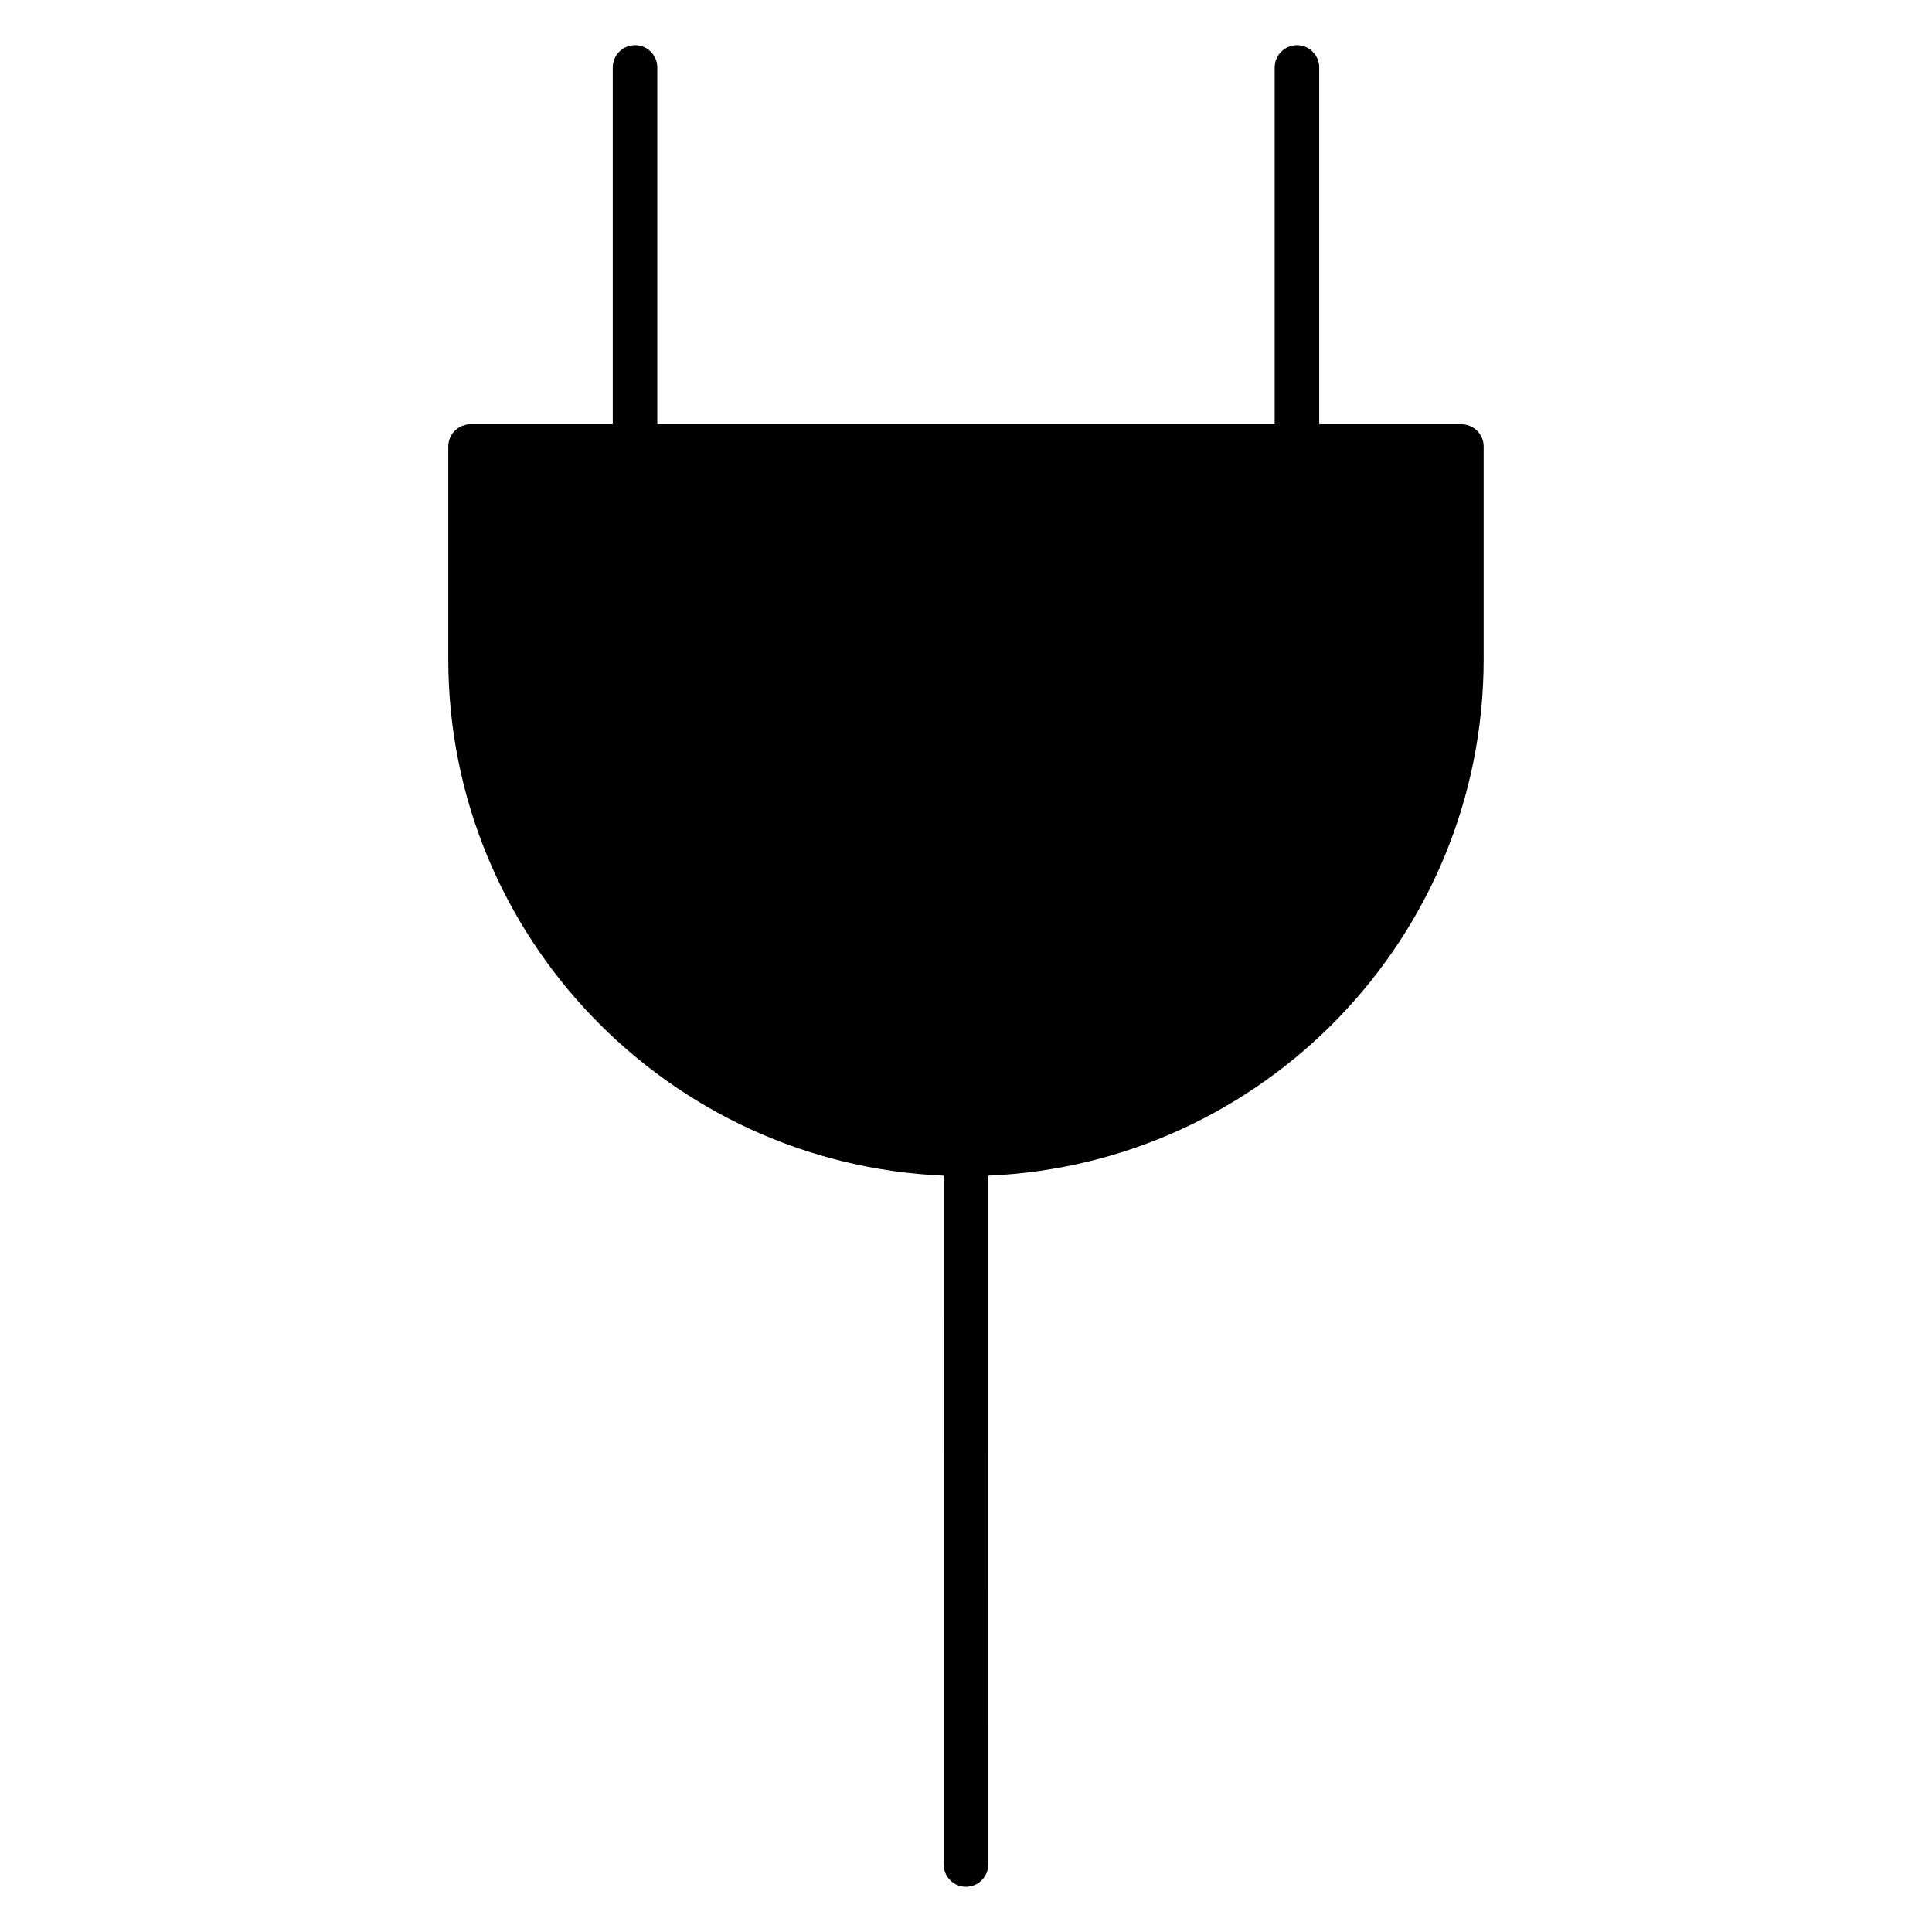
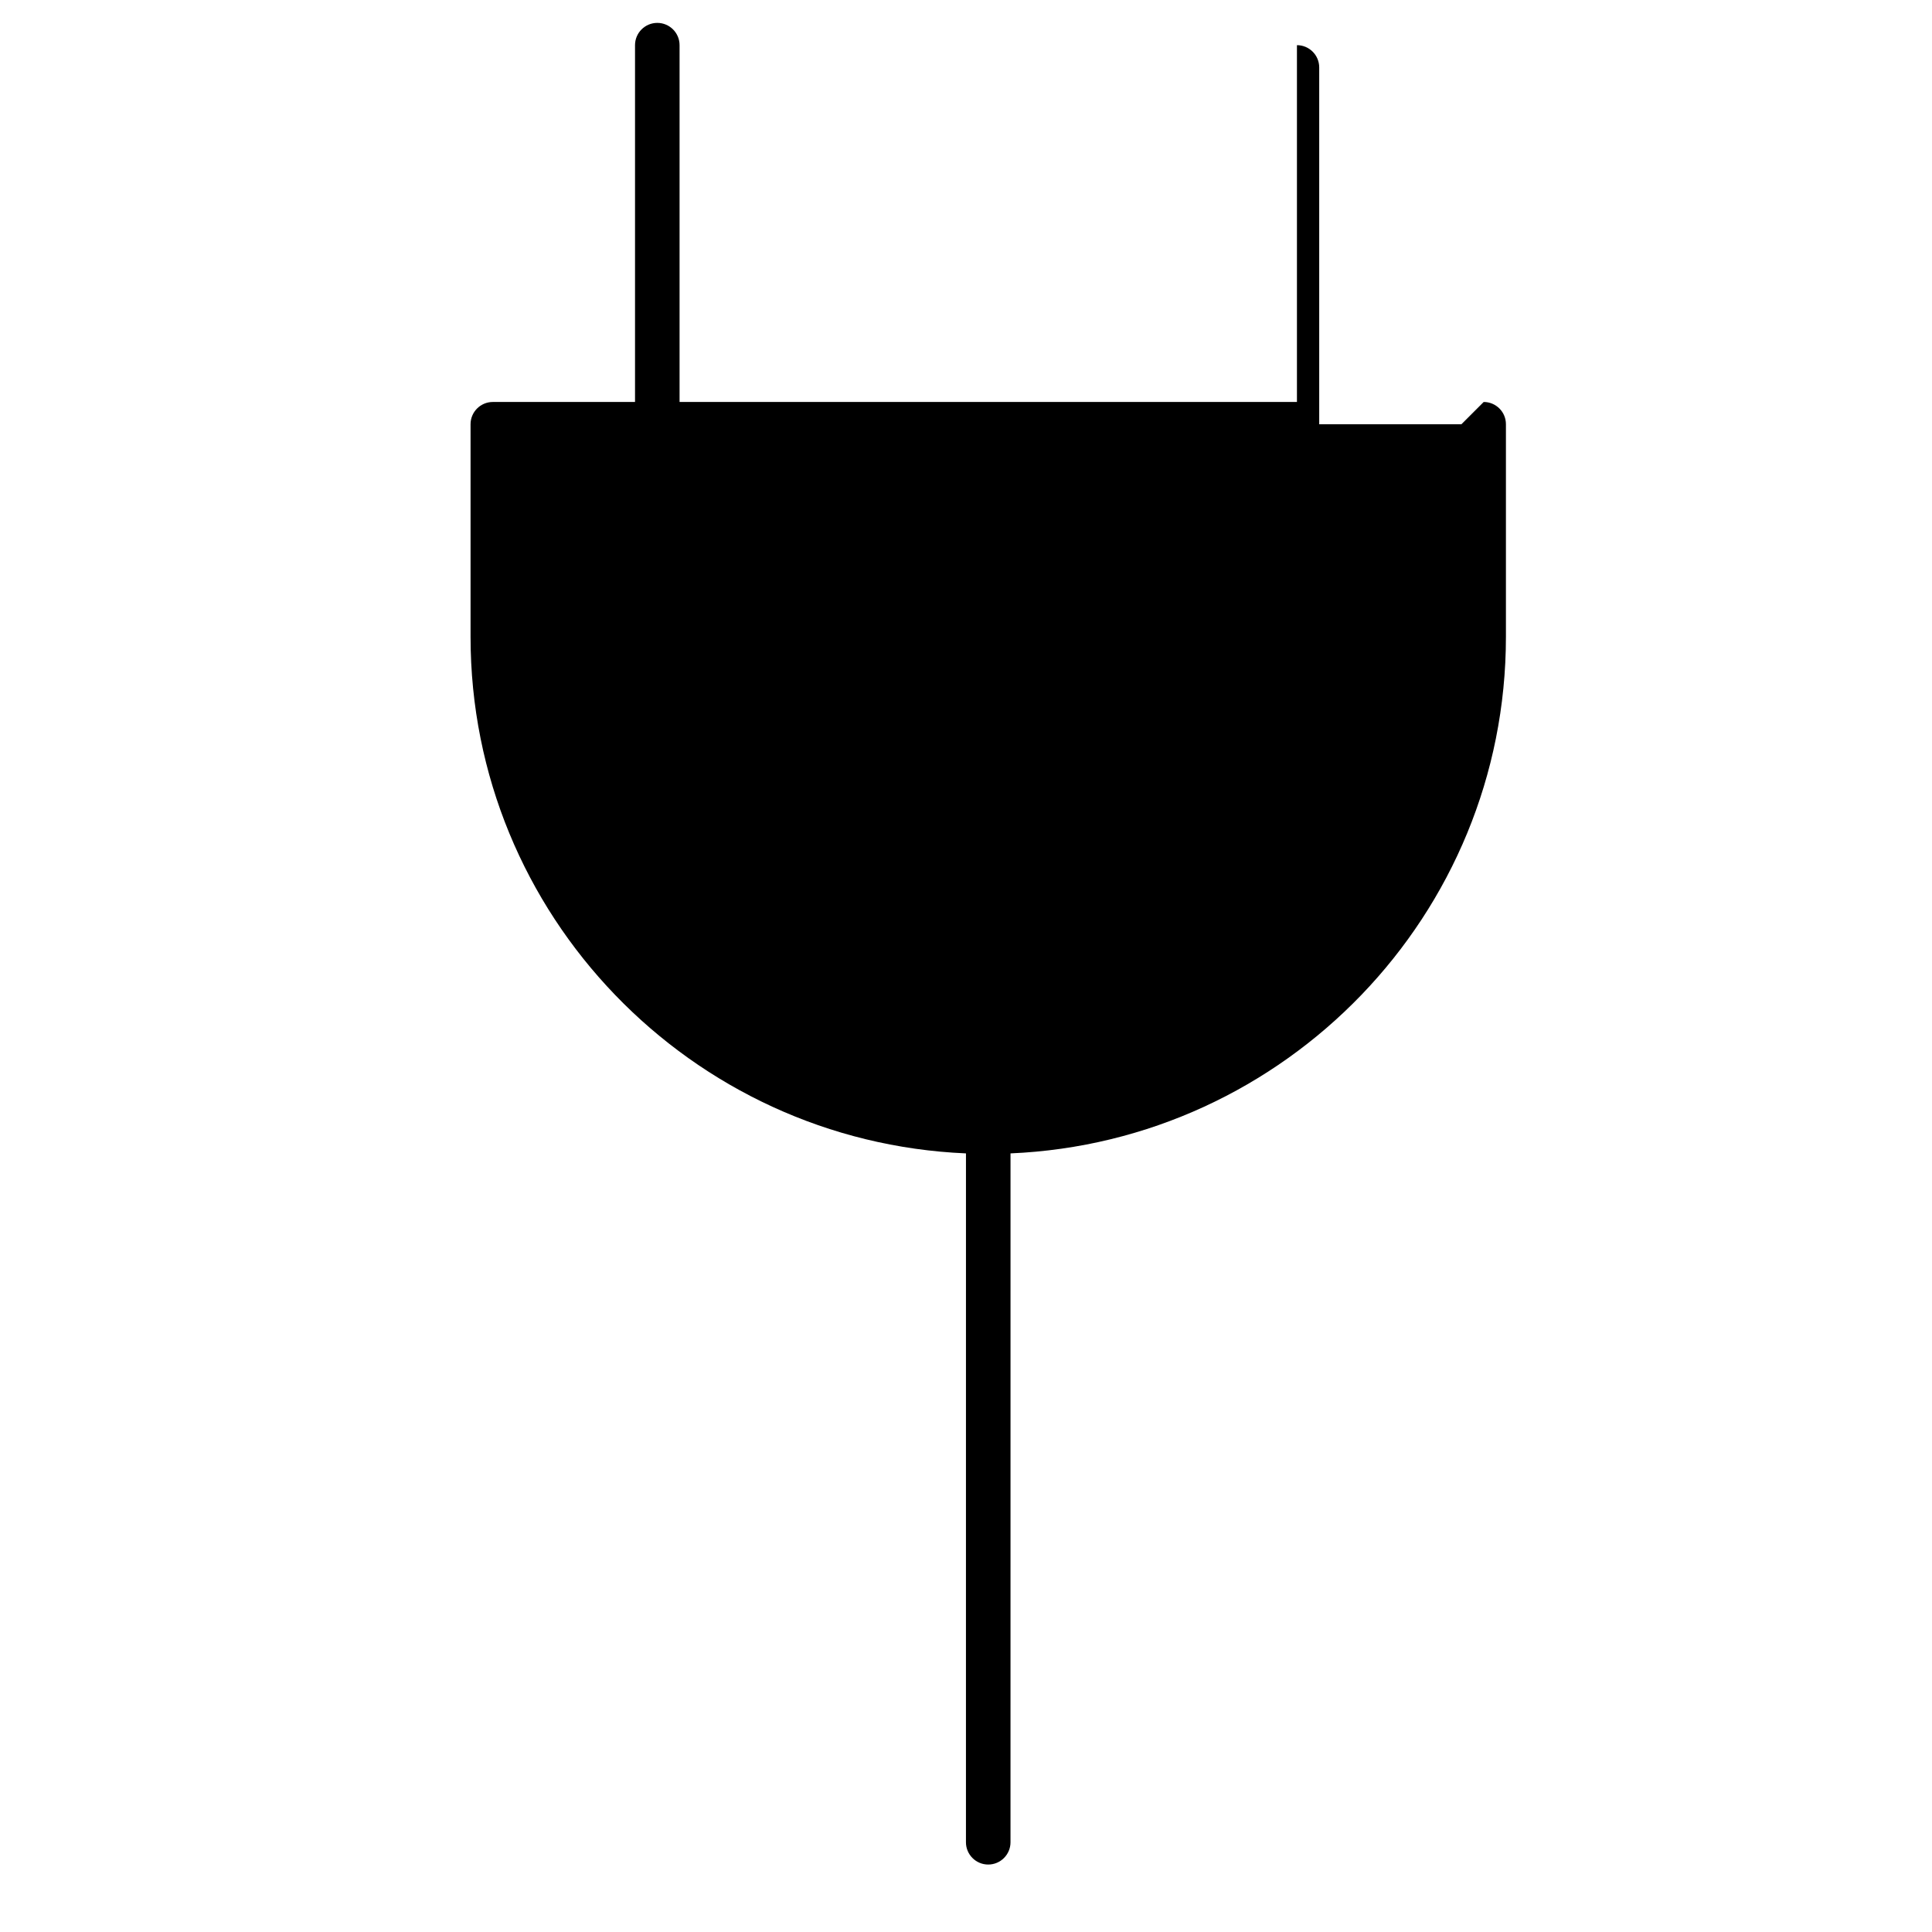
<svg xmlns="http://www.w3.org/2000/svg" fill="#000000" width="800px" height="800px" version="1.1" viewBox="144 144 512 512">
-   <path d="m531.29 256.43h-37.684v-94.559c0-3.258-2.644-5.902-5.902-5.902s-5.902 2.644-5.902 5.902v94.559h-163.61v-94.559c0-3.258-2.644-5.902-5.902-5.902-3.258 0-5.902 2.644-5.902 5.902v94.559h-37.684c-3.258 0-5.902 2.644-5.902 5.902v56.34c0 73.652 58.387 133.77 131.29 136.89l-0.004 182.56c0 3.258 2.644 5.902 5.902 5.902 3.258 0 5.902-2.644 5.902-5.902l0.004-182.56c72.902-3.117 131.29-63.234 131.29-136.89v-56.34c0.008-3.258-2.637-5.902-5.894-5.902z" />
+   <path d="m531.29 256.43h-37.684v-94.559c0-3.258-2.644-5.902-5.902-5.902v94.559h-163.61v-94.559c0-3.258-2.644-5.902-5.902-5.902-3.258 0-5.902 2.644-5.902 5.902v94.559h-37.684c-3.258 0-5.902 2.644-5.902 5.902v56.34c0 73.652 58.387 133.77 131.29 136.89l-0.004 182.56c0 3.258 2.644 5.902 5.902 5.902 3.258 0 5.902-2.644 5.902-5.902l0.004-182.56c72.902-3.117 131.29-63.234 131.29-136.89v-56.34c0.008-3.258-2.637-5.902-5.894-5.902z" />
</svg>